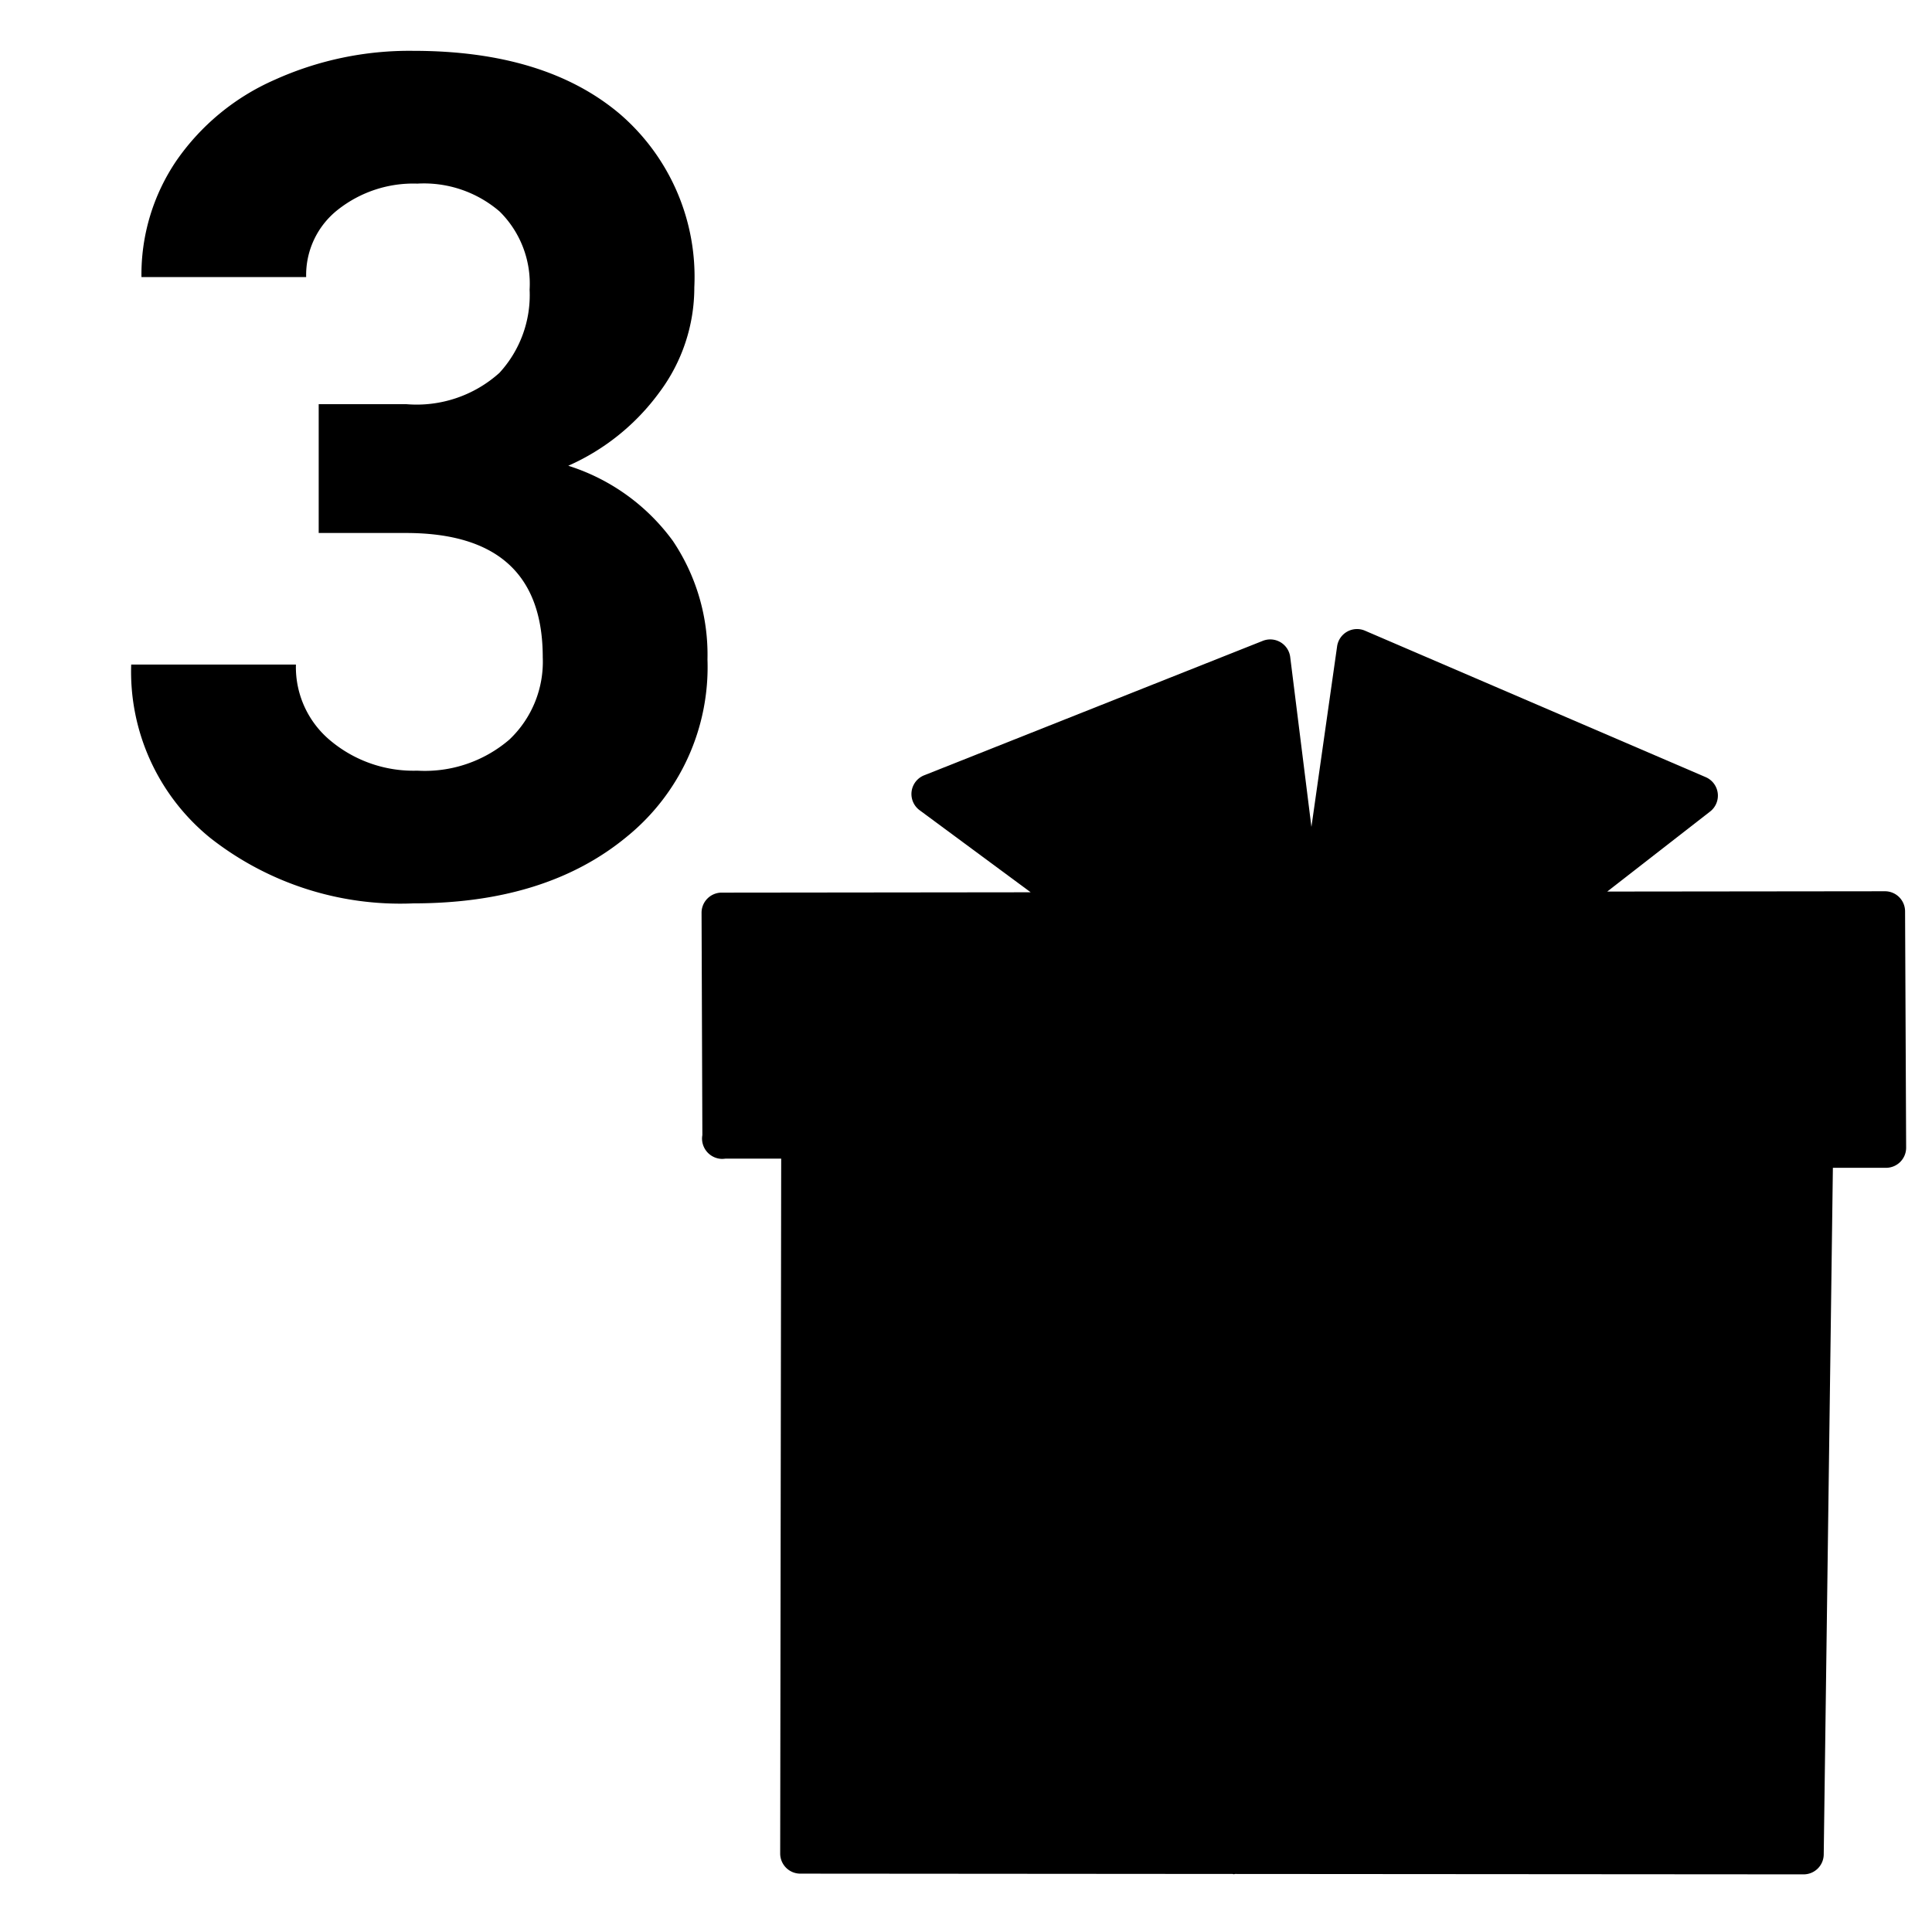
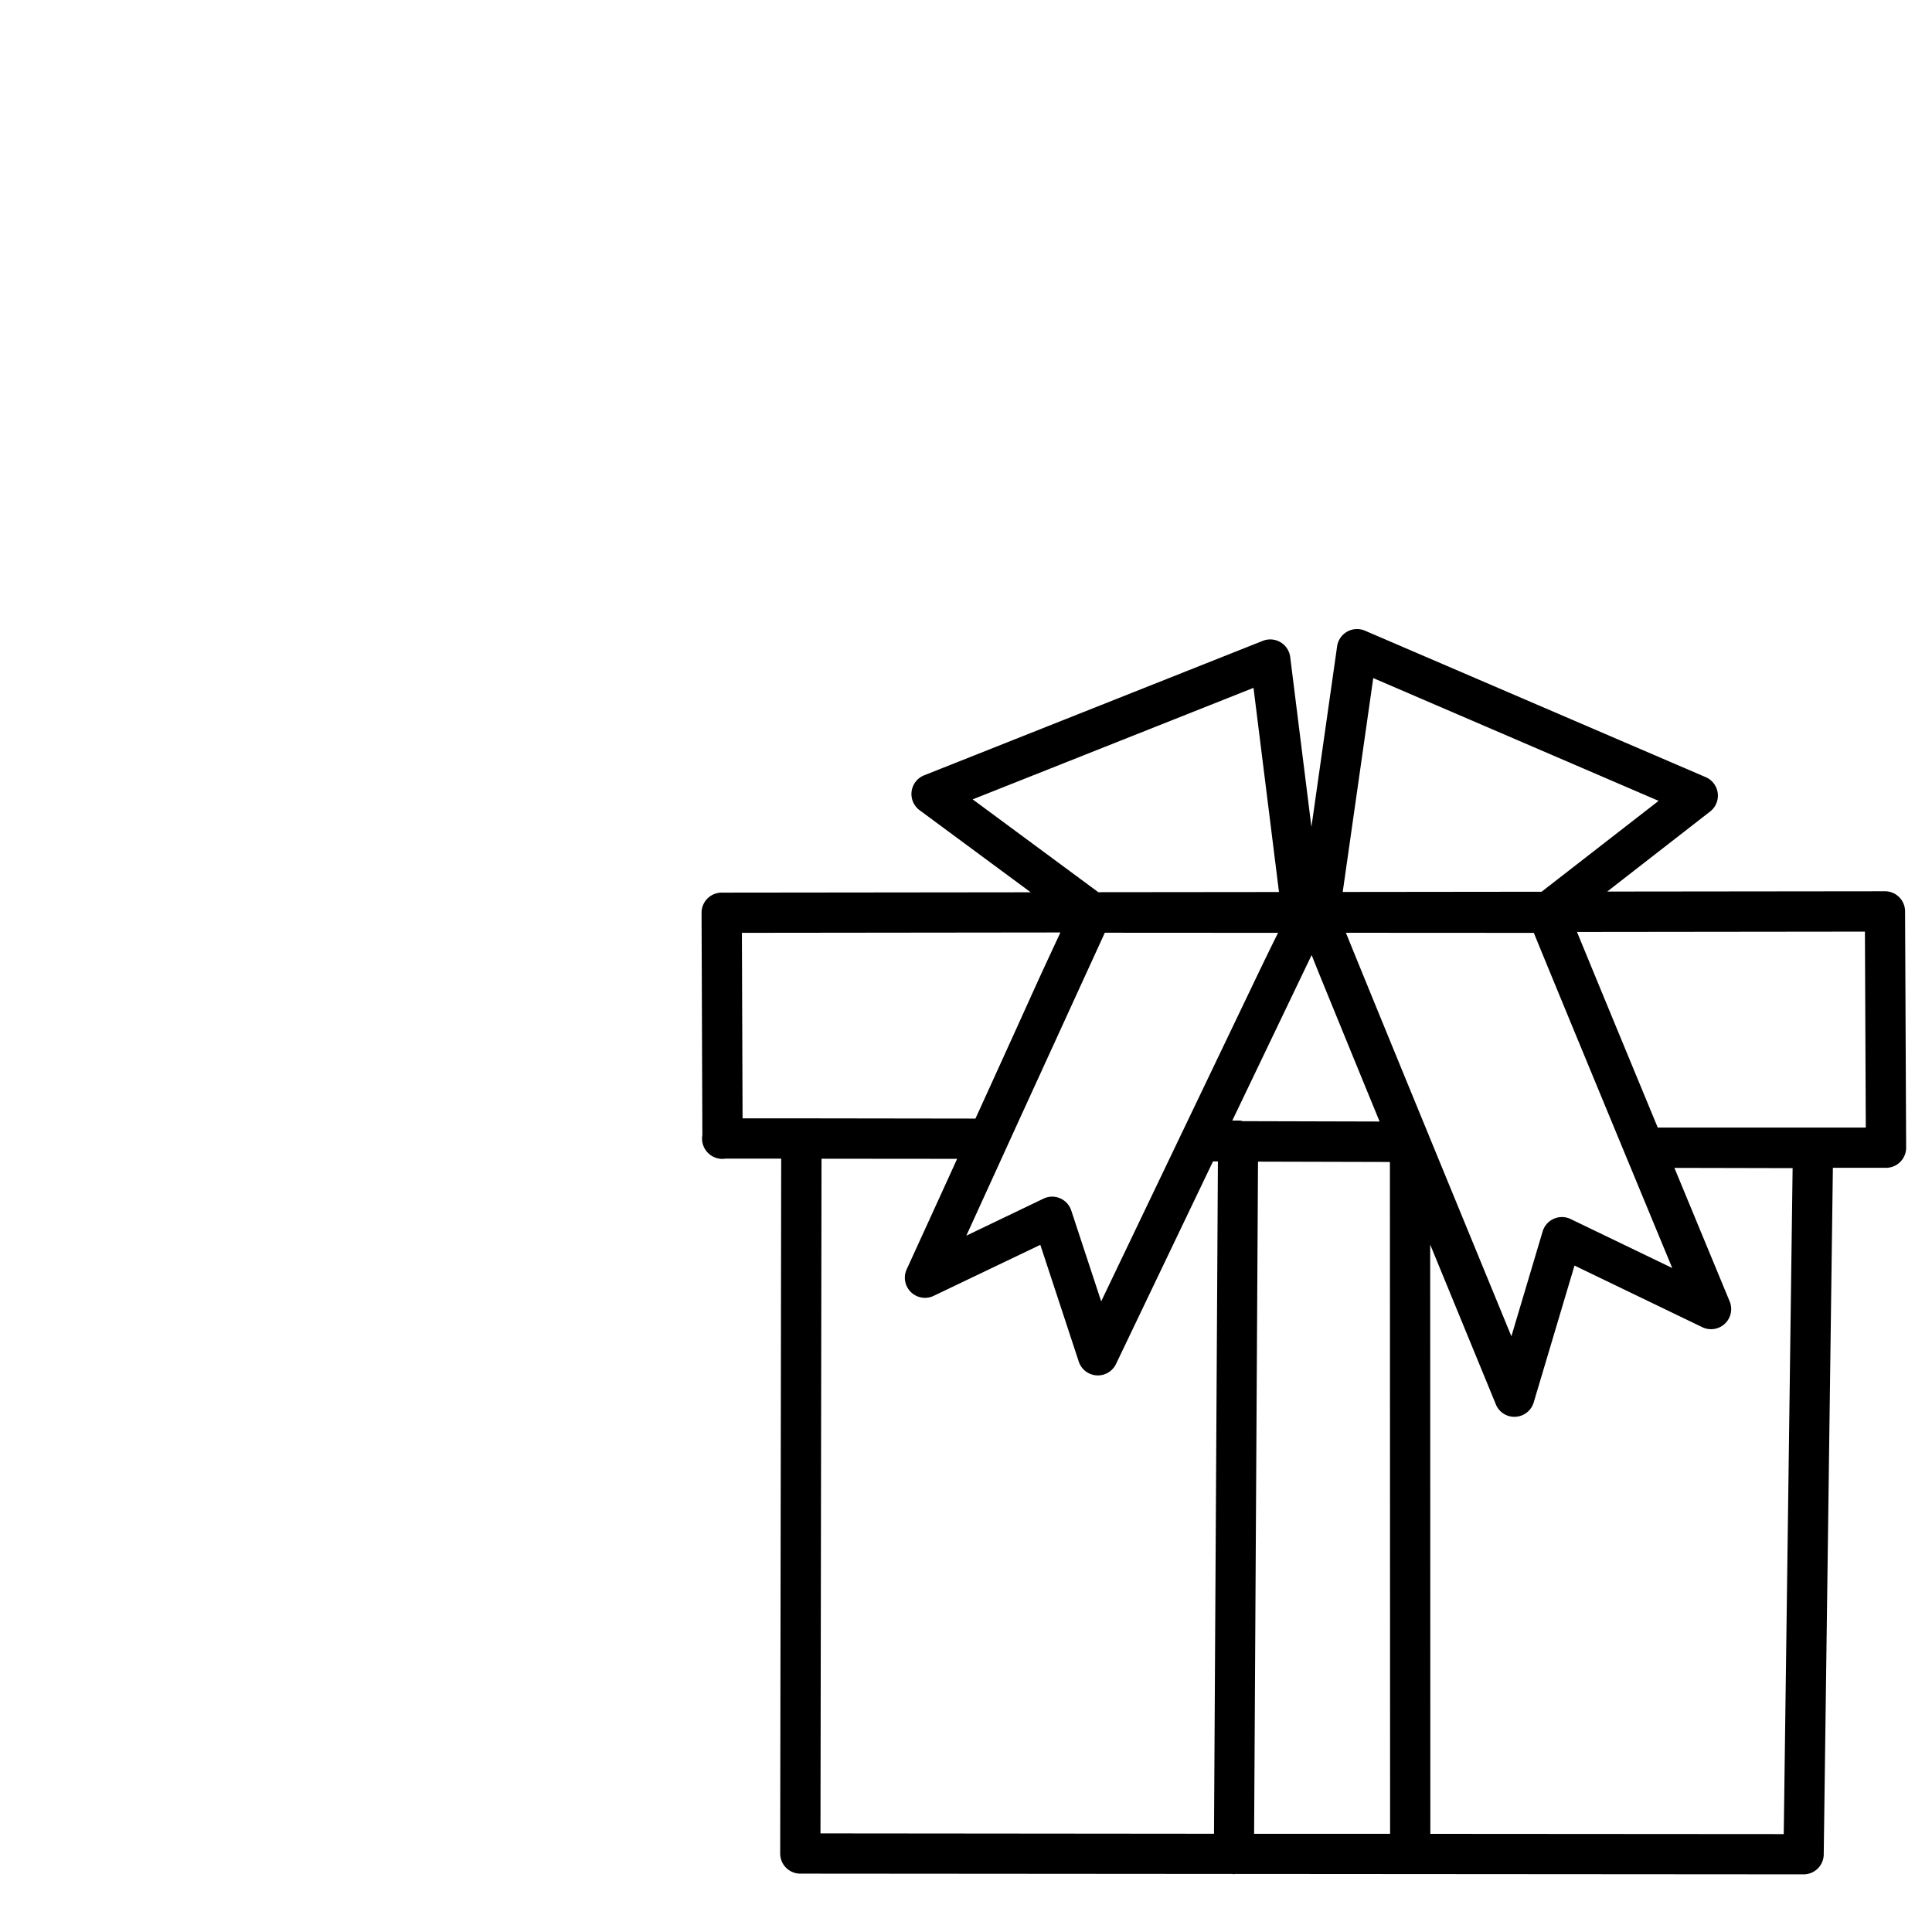
<svg xmlns="http://www.w3.org/2000/svg" viewBox="0 0 96 96">
  <g opacity="0">
    <rect width="96" height="96" fill="#fff" />
  </g>
-   <path d="M93.716,57.027l-.055-11.736-16.771.063,7.474-5.813L67.431,32.258l-1.788,13.1-.9.036L63.118,32.772,46.29,39.455l7.966,5.887-18.386,0L35.9,56.571h3.919L39.767,92.1l49.853-.018.467-35.036Z" class="sgmaincolor" />
  <path d="M94.662,45.286a1,1,0,0,0-1-1h0l-13.8.015,5.113-3.977a1,1,0,0,0-.219-1.708L67.826,31.339a1,1,0,0,0-1.386.779l-1.276,8.97L64.11,32.649a1,1,0,0,0-1.361-.806L45.92,38.525a1,1,0,0,0-.225,1.734l5.519,4.078-15.354.017a1,1,0,0,0-1,1L34.9,56.405a.98.98,0,0,0-.016.164,1.013,1.013,0,0,0,.989,1.016,1.527,1.527,0,0,0,.184-.014l2.76,0L38.767,92.1a1,1,0,0,0,1,1l21.477.016c.021,0,.039.012.061.012h.006c.022,0,.041-.011.063-.012l28.246.02h0a1,1,0,0,0,1-.986l.455-34.122h2.64a1,1,0,0,0,1-1ZM68.236,33.694l14.179,6.1L76.6,44.31l-9.881.011Zm.837,57.427-6.757,0,.194-33.4,6.554.017ZM71,56.423a1.011,1.011,0,0,0-.059-.144c-1.725-4.2-3.327-8.114-4.064-9.93l9.338.005c1.1,2.7,5.008,12.136,6.877,16.653l-5.047-2.433a1,1,0,0,0-1.392.615L75.1,66.4C73.933,63.561,72.428,59.9,71,56.423Zm-5.826-8.971c.235.6.538,1.339.918,2.269.689,1.685,1.553,3.8,2.46,6.007l-6.8-.018a.671.671,0,0,0-.251-.029l-.269,0C62.923,52.155,64.428,49.012,65.176,47.452ZM54.717,64.664,53.23,60.149a1,1,0,0,0-.95-.688.99.99,0,0,0-.432.1L48.016,61.4c1.03-2.254,1.843-4.036,2.492-5.46l4.39-9.593,8.609.005c-.3.6-.7,1.417-1.23,2.527ZM48.332,39.72l13.954-5.541,1.266,10.145-8.977.009ZM39.821,55.571a.89.89,0,0,0-.09,0l-2.833,0-.033-9.219,15.826-.018c-.96,2.064-1.047,2.255-1.582,3.44-.393.867-1.025,2.267-2.421,5.331l-.219.477-8.646-.012Zm1,2.005,6.739.006c-.692,1.519-1.518,3.328-2.508,5.492a1,1,0,0,0,1.341,1.317l5.3-2.536,1.909,5.8a1,1,0,0,0,1.853.119c1.327-2.774,3.111-6.5,4.818-10.065h.244l-.194,33.409L40.769,91.1ZM88.633,91.135l-17.56-.012-.008-29.281,3.262,7.938a.991.991,0,0,0,.974.619,1,1,0,0,0,.908-.714l2.027-6.8,6.35,3.062a1,1,0,0,0,1.359-1.284c-.03-.073-1.254-3.028-2.745-6.632l5.874.013ZM82.372,56.028c-1.536-3.713-3.169-7.666-4.012-9.72l14.307-.016.043,9.736Z" />
-   <path d="M33.437,26.881a10.247,10.247,0,0,0-5.2-3.738,11.221,11.221,0,0,0,4.531-3.653A8.684,8.684,0,0,0,34.5,14.279a10.68,10.68,0,0,0-3.71-8.624Q27.079,2.526,20.538,2.526a16.255,16.255,0,0,0-6.9,1.444A11.6,11.6,0,0,0,8.771,7.977a10.062,10.062,0,0,0-1.742,5.792h8.184A4.125,4.125,0,0,1,16.8,10.412a6.046,6.046,0,0,1,3.937-1.288,5.762,5.762,0,0,1,4.092,1.388,5.045,5.045,0,0,1,1.487,3.88,5.706,5.706,0,0,1-1.5,4.135A6.147,6.147,0,0,1,20.2,20.084H15.836v6.4h4.333q6.8,0,6.8,6.174A5.325,5.325,0,0,1,25.31,36.75a6.447,6.447,0,0,1-4.574,1.544,6.425,6.425,0,0,1-4.291-1.472,4.745,4.745,0,0,1-1.741-3.8H6.519a10.638,10.638,0,0,0,3.922,8.609,15.279,15.279,0,0,0,10.1,3.257q6.6,0,10.606-3.314a10.854,10.854,0,0,0,4.007-8.807A10.135,10.135,0,0,0,33.437,26.881Z" />
</svg>